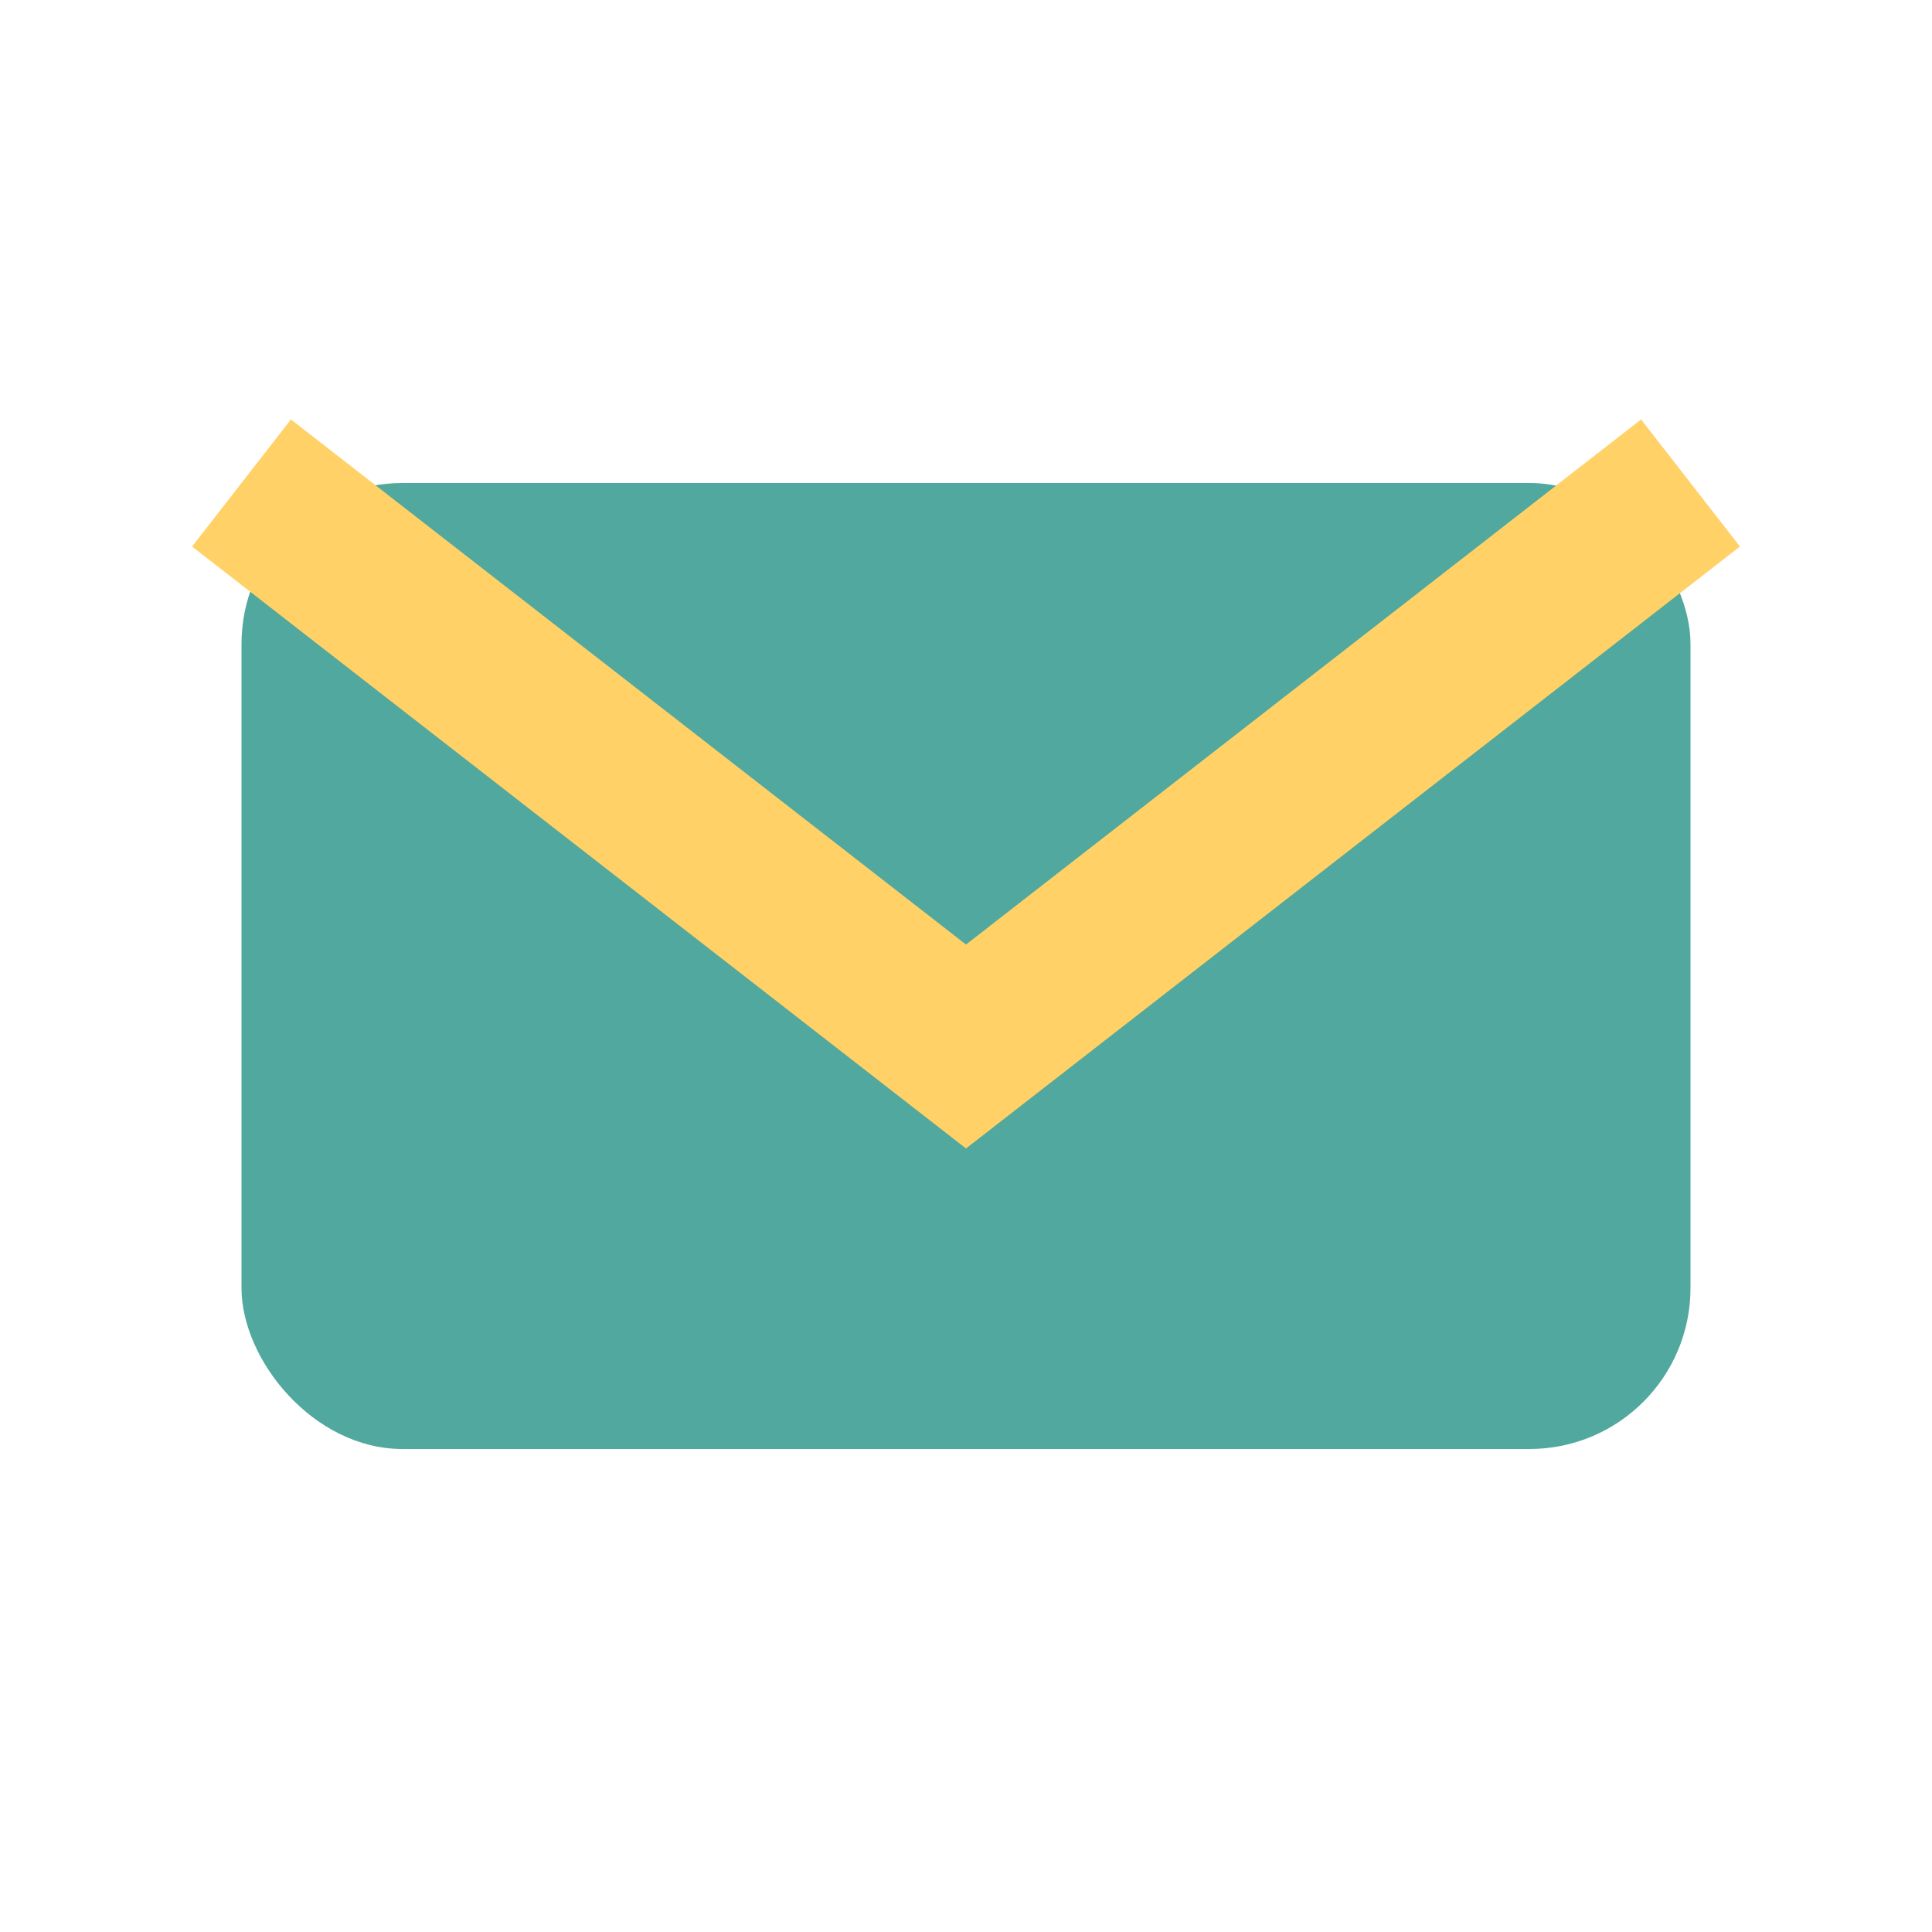
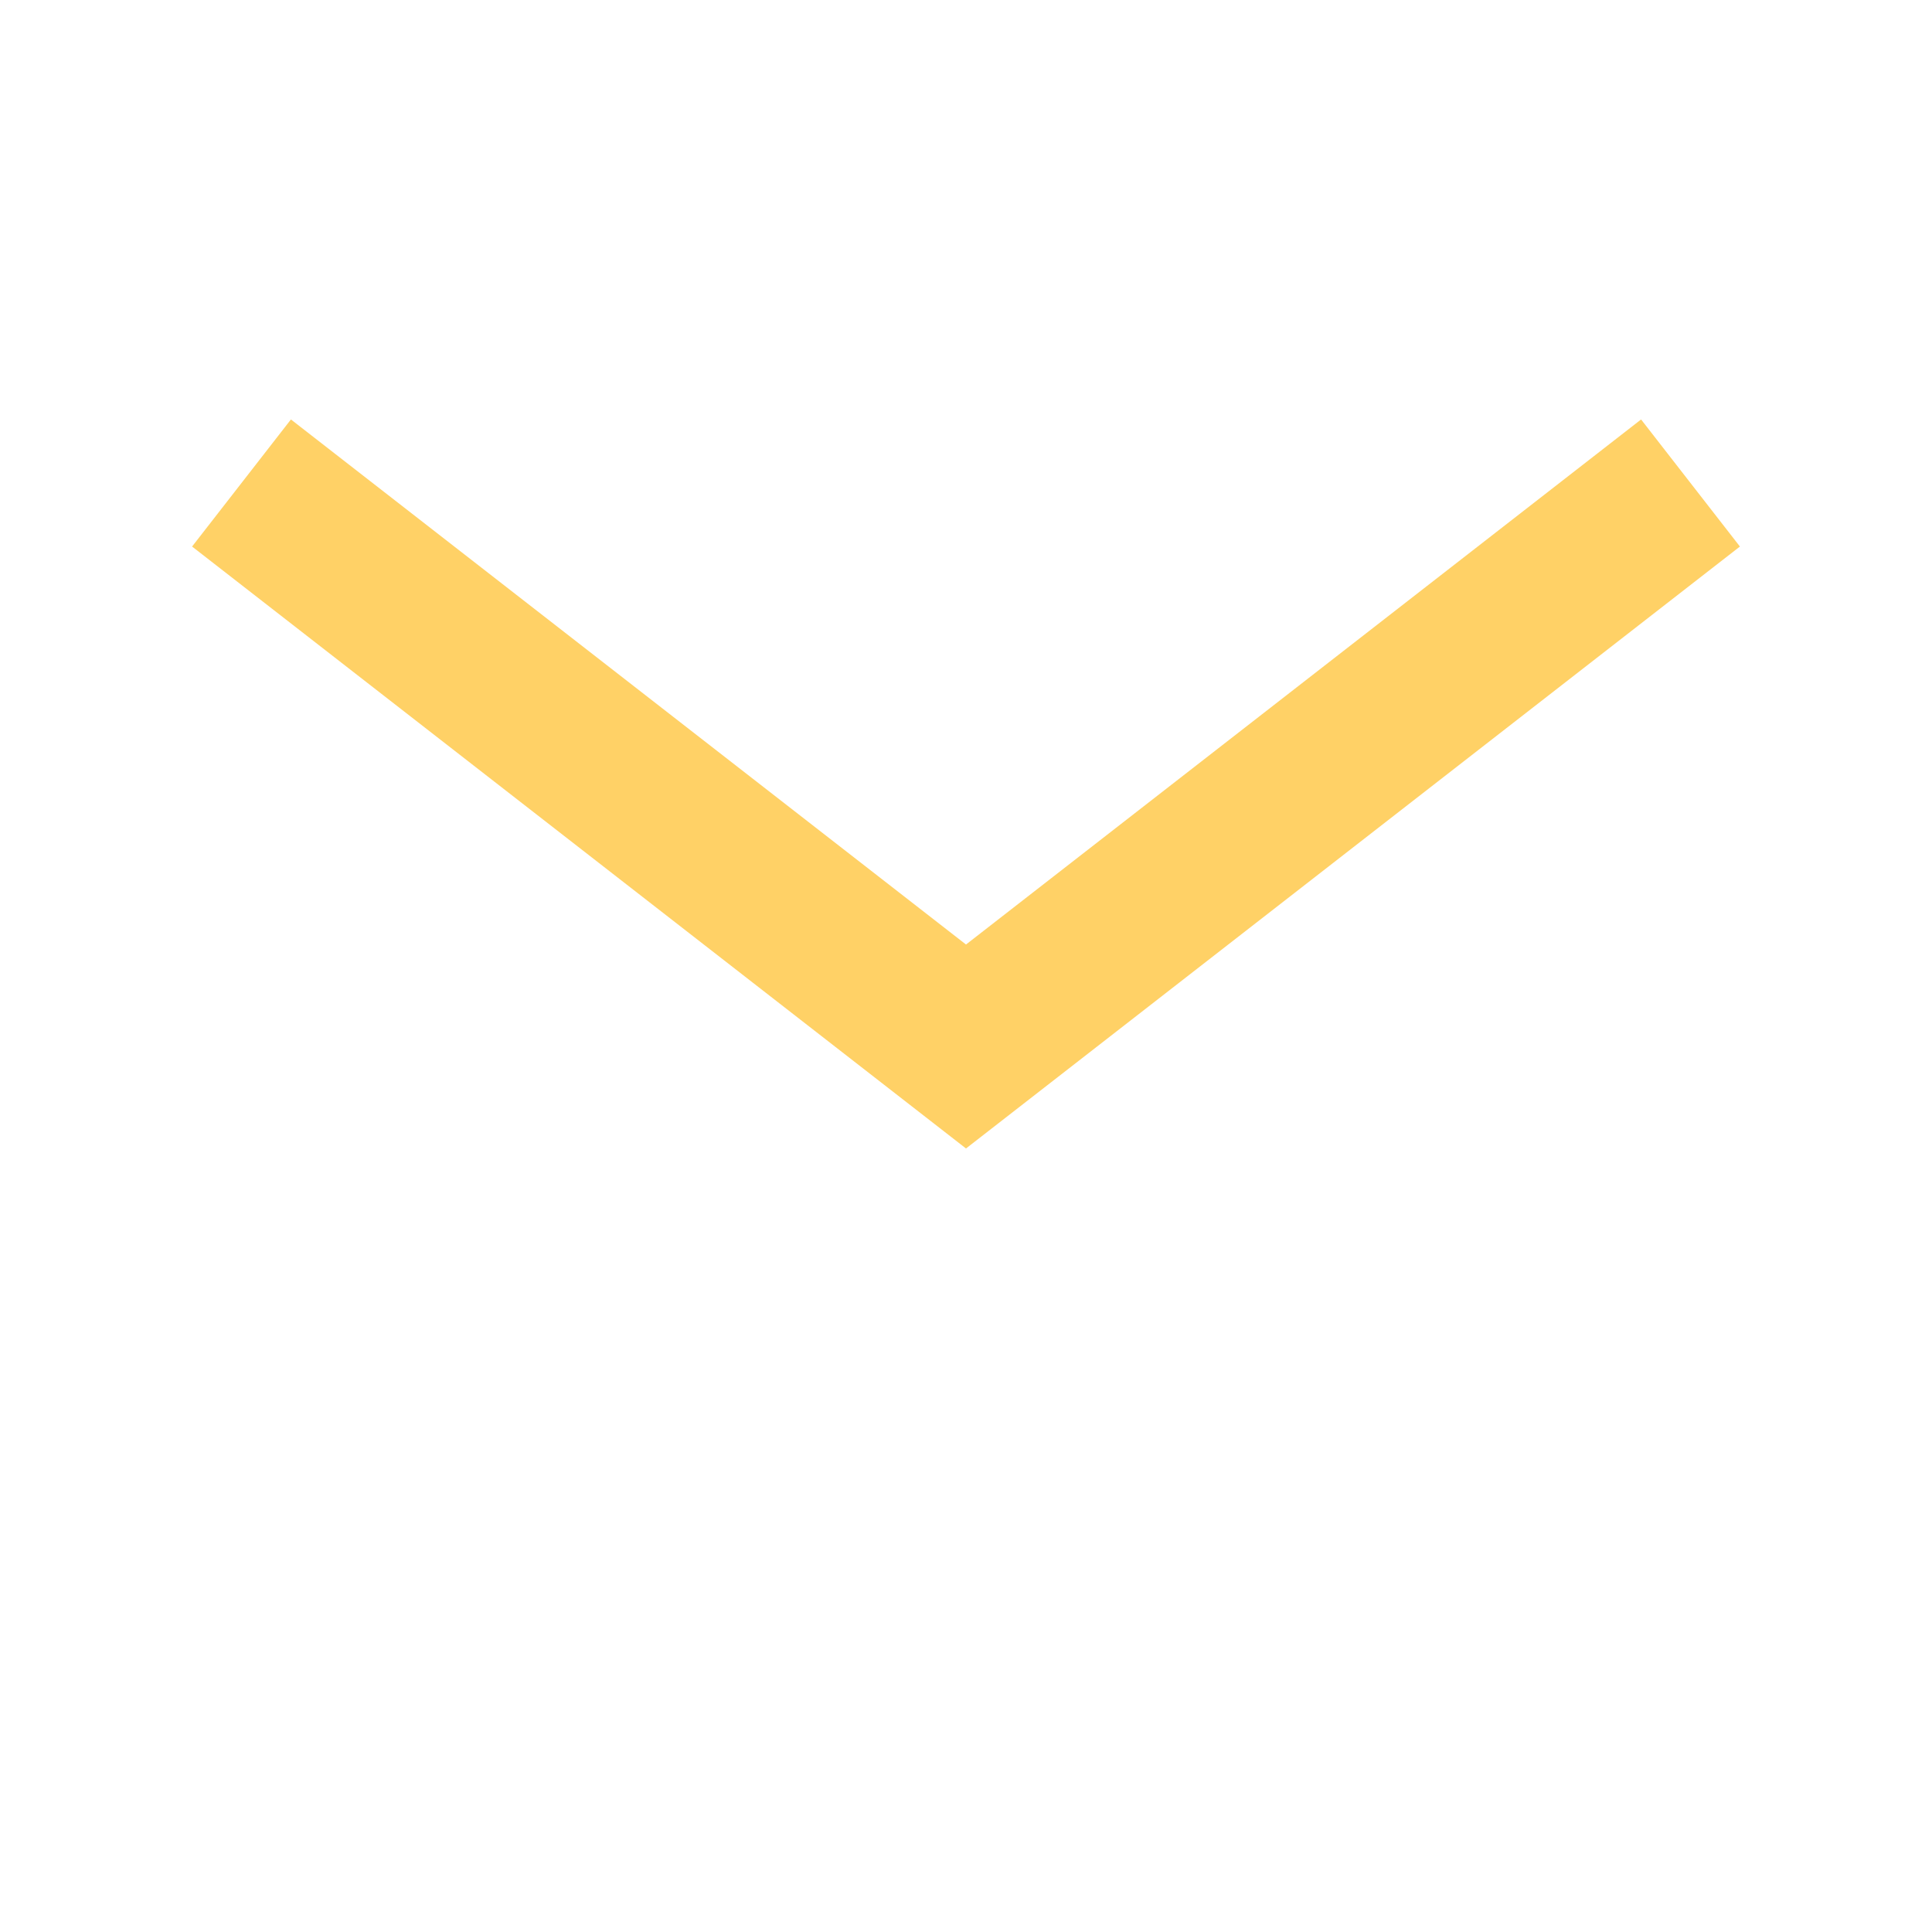
<svg xmlns="http://www.w3.org/2000/svg" viewBox="0 0 24 24" width="32" height="32">
-   <rect x="3" y="6" width="18" height="12" rx="2" fill="#50A89E" />
  <path d="M3 6l9 7 9-7" fill="none" stroke="#FFD166" stroke-width="2" />
</svg>